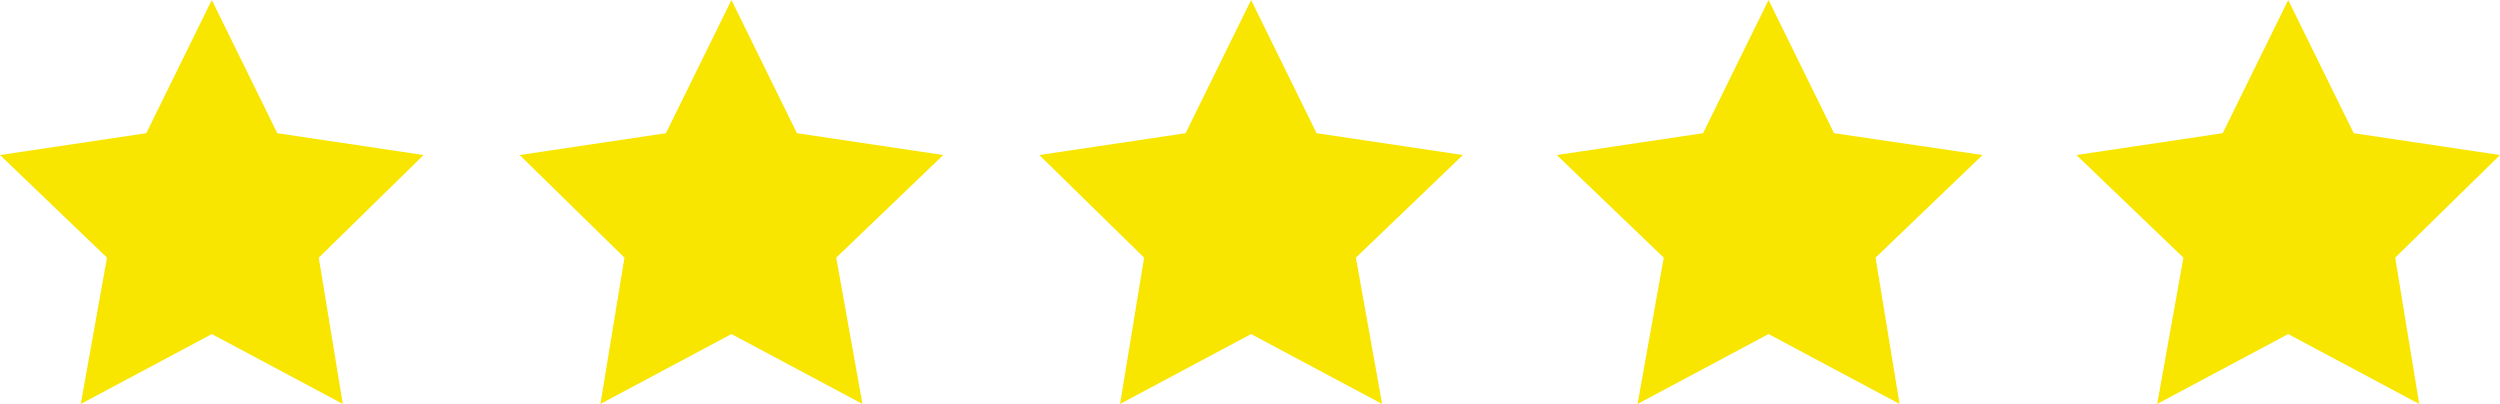
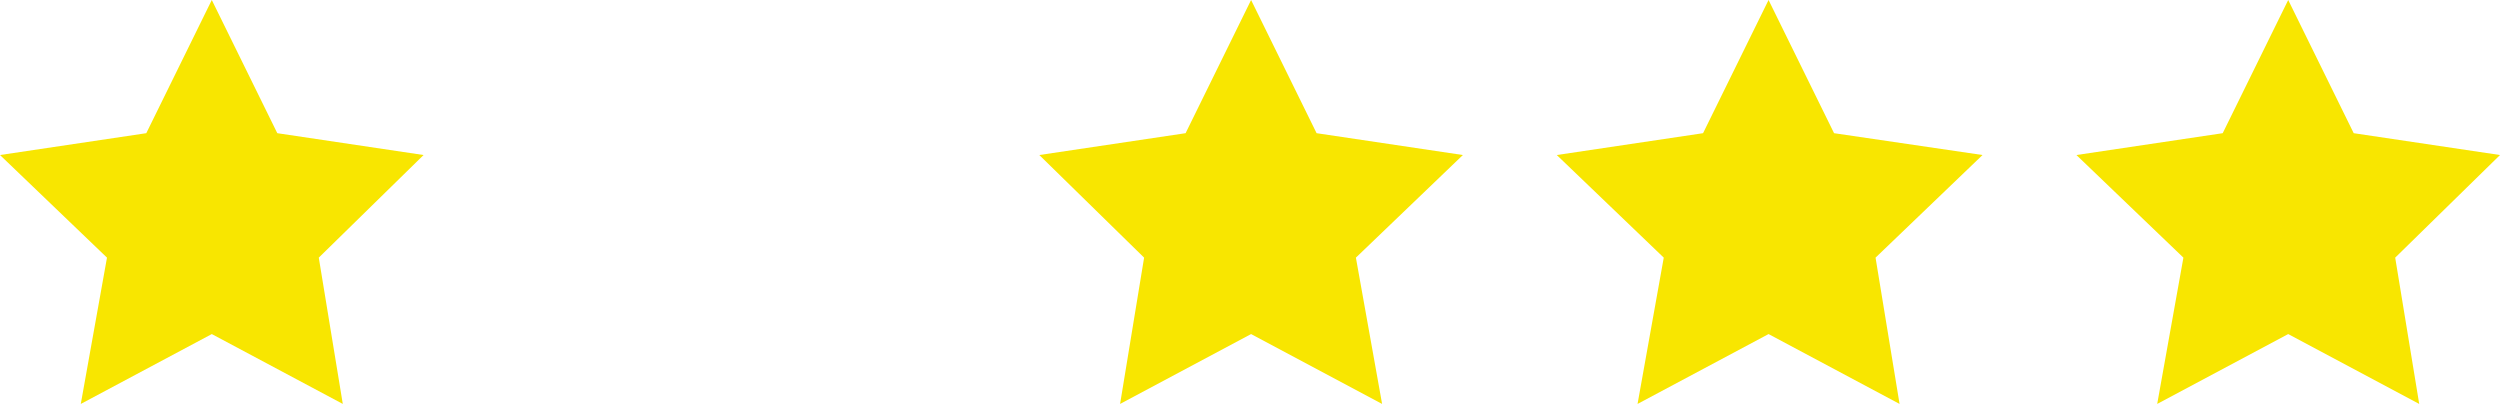
<svg xmlns="http://www.w3.org/2000/svg" version="1.1" id="Layer_1" x="0px" y="0px" viewBox="0 0 114.5 18.5" style="enable-background:new 0 0 114.5 18.5;" xml:space="preserve">
  <style type="text/css">
	.st0{fill:#F8E600;}
</style>
  <polygon class="st0" points="57.3,0 60.3,6.1 67,7.1 62.1,11.8 63.3,18.5 57.3,15.3 51.3,18.5 52.4,11.8 47.6,7.1 54.3,6.1 " />
  <polygon class="st0" points="81,0 84,6.1 90.8,7.1 85.9,11.8 87,18.5 81,15.3 75,18.5 76.2,11.8 71.3,7.1 78,6.1 " />
  <polygon class="st0" points="104.8,0 107.8,6.1 114.5,7.1 109.7,11.8 110.8,18.5 104.8,15.3 98.8,18.5 100,11.8 95.1,7.1 101.8,6.1   " />
-   <polygon class="st0" points="33.5,0 36.5,6.1 43.2,7.1 38.3,11.8 39.5,18.5 33.5,15.3 27.5,18.5 28.6,11.8 23.8,7.1 30.5,6.1 " />
  <polygon class="st0" points="9.7,0 12.7,6.1 19.4,7.1 14.6,11.8 15.7,18.5 9.7,15.3 3.7,18.5 4.9,11.8 0,7.1 6.7,6.1 " />
</svg>